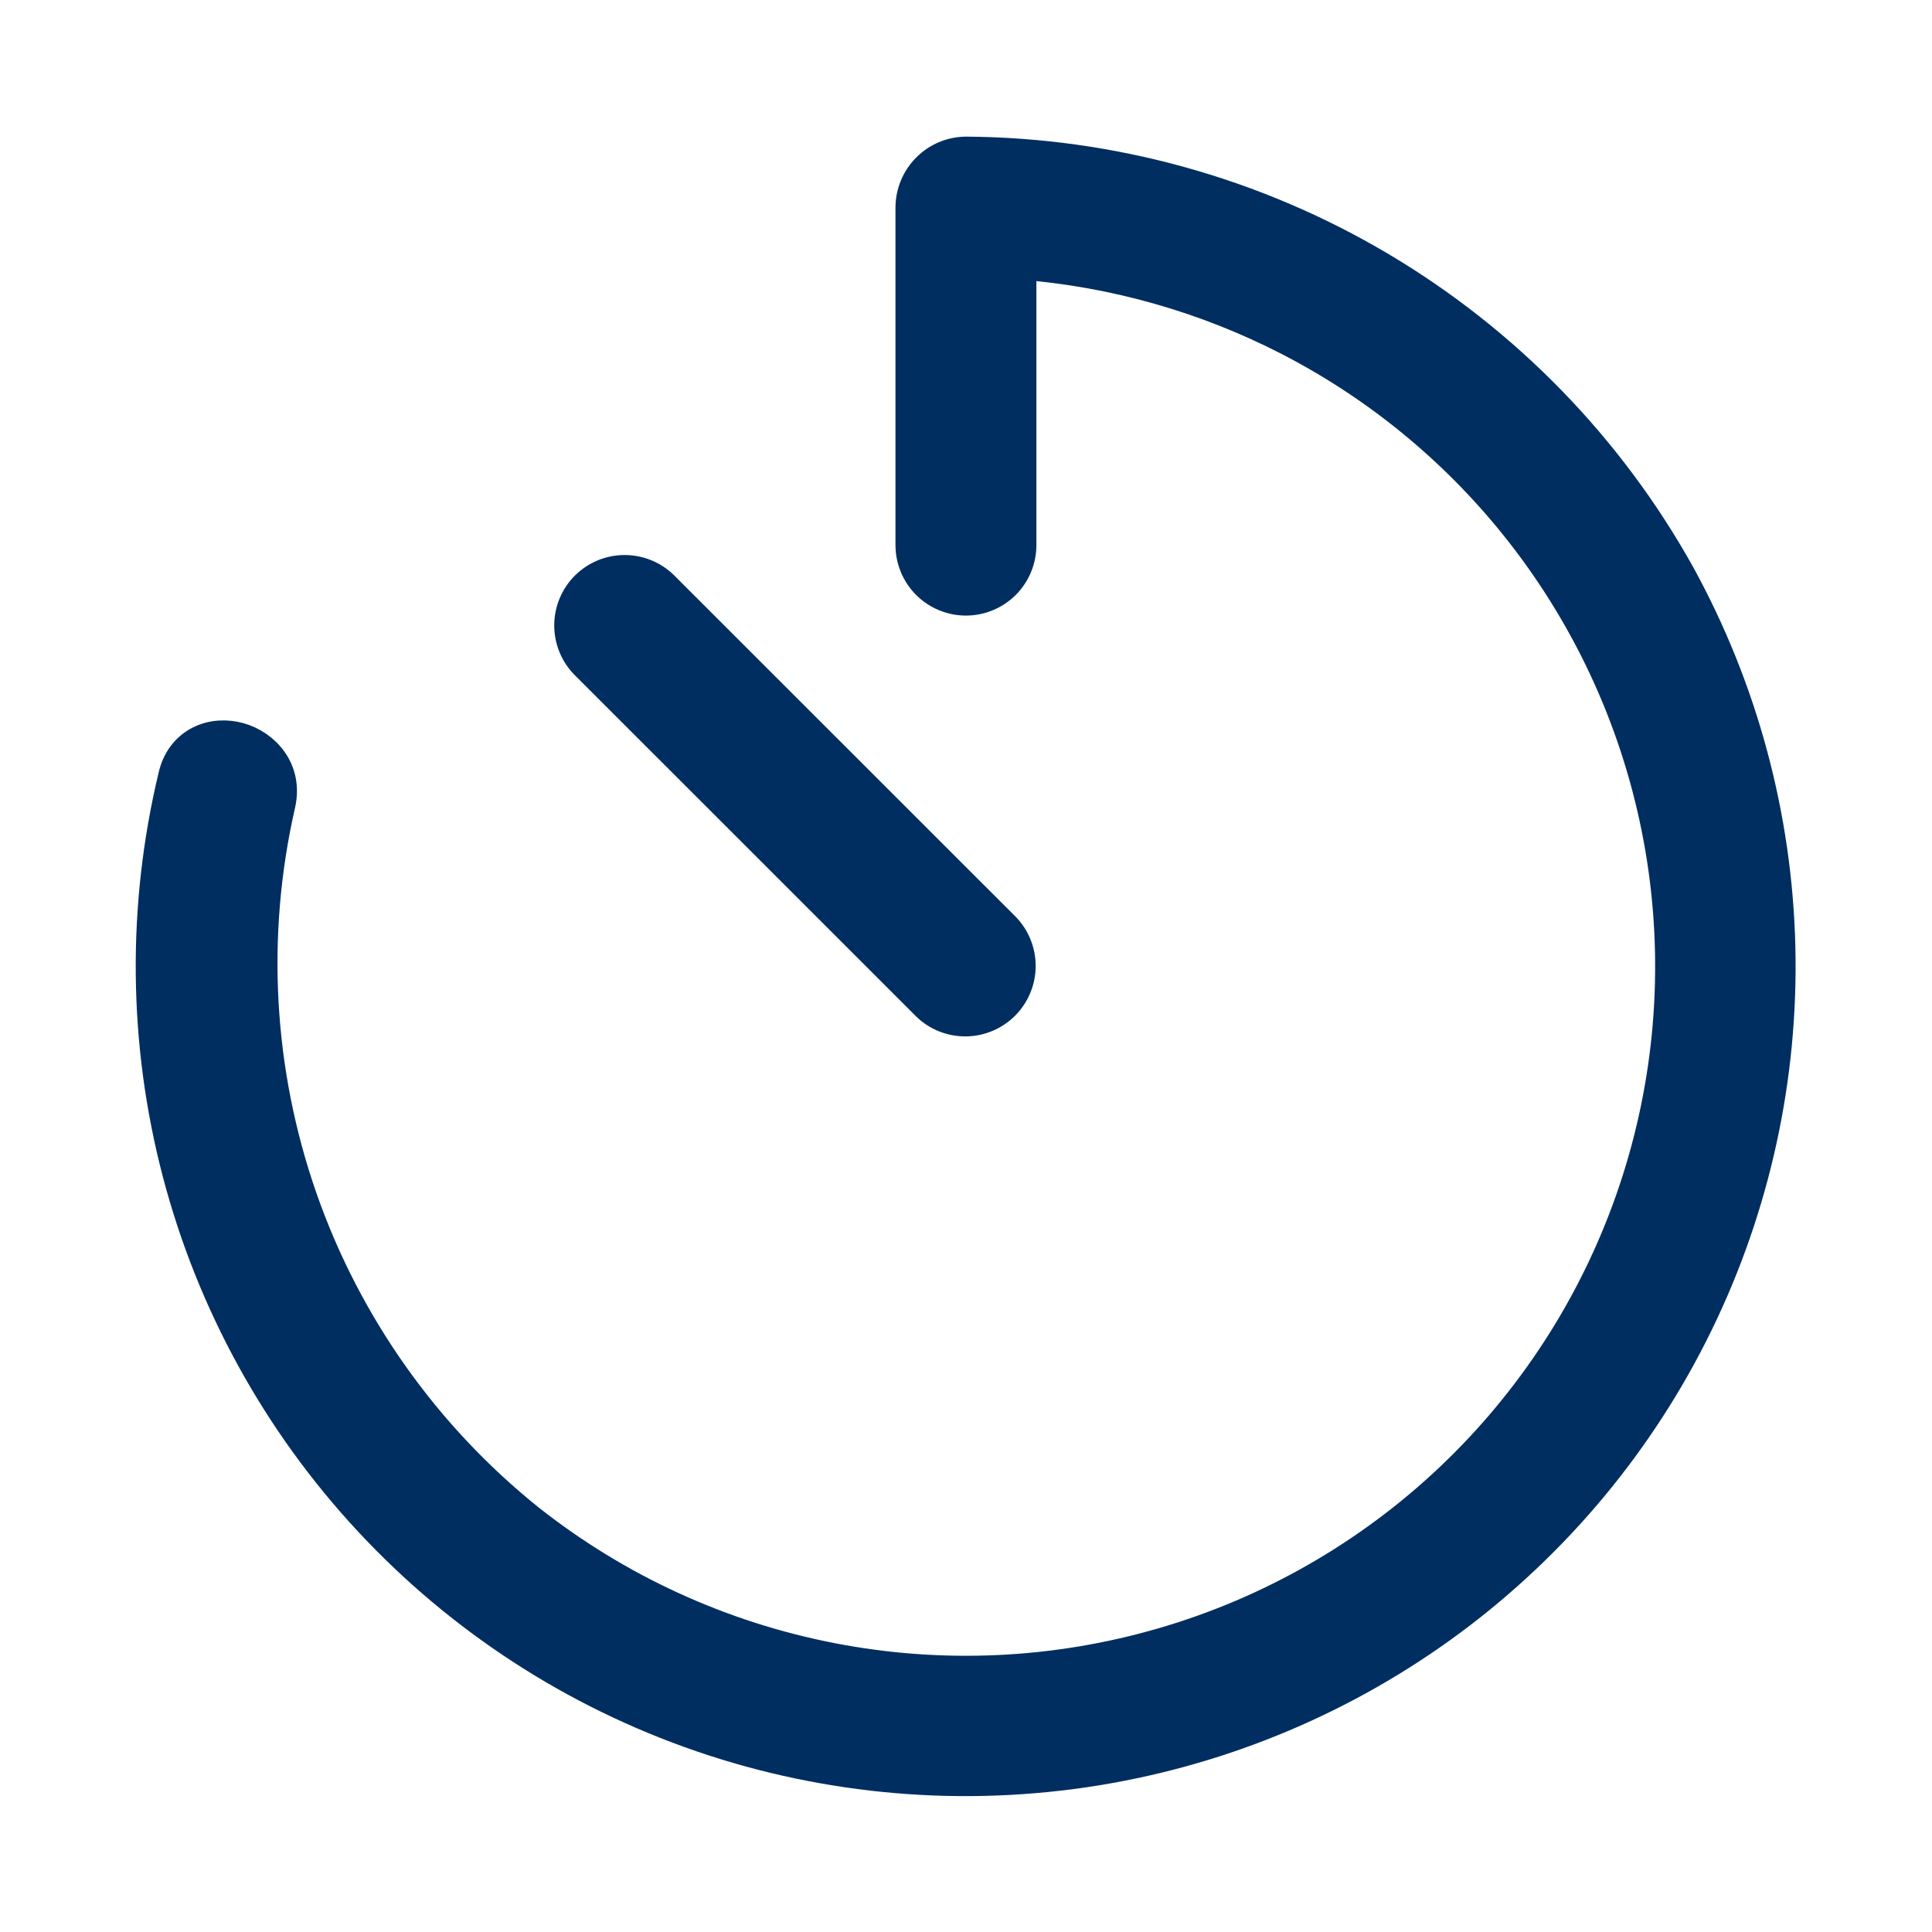
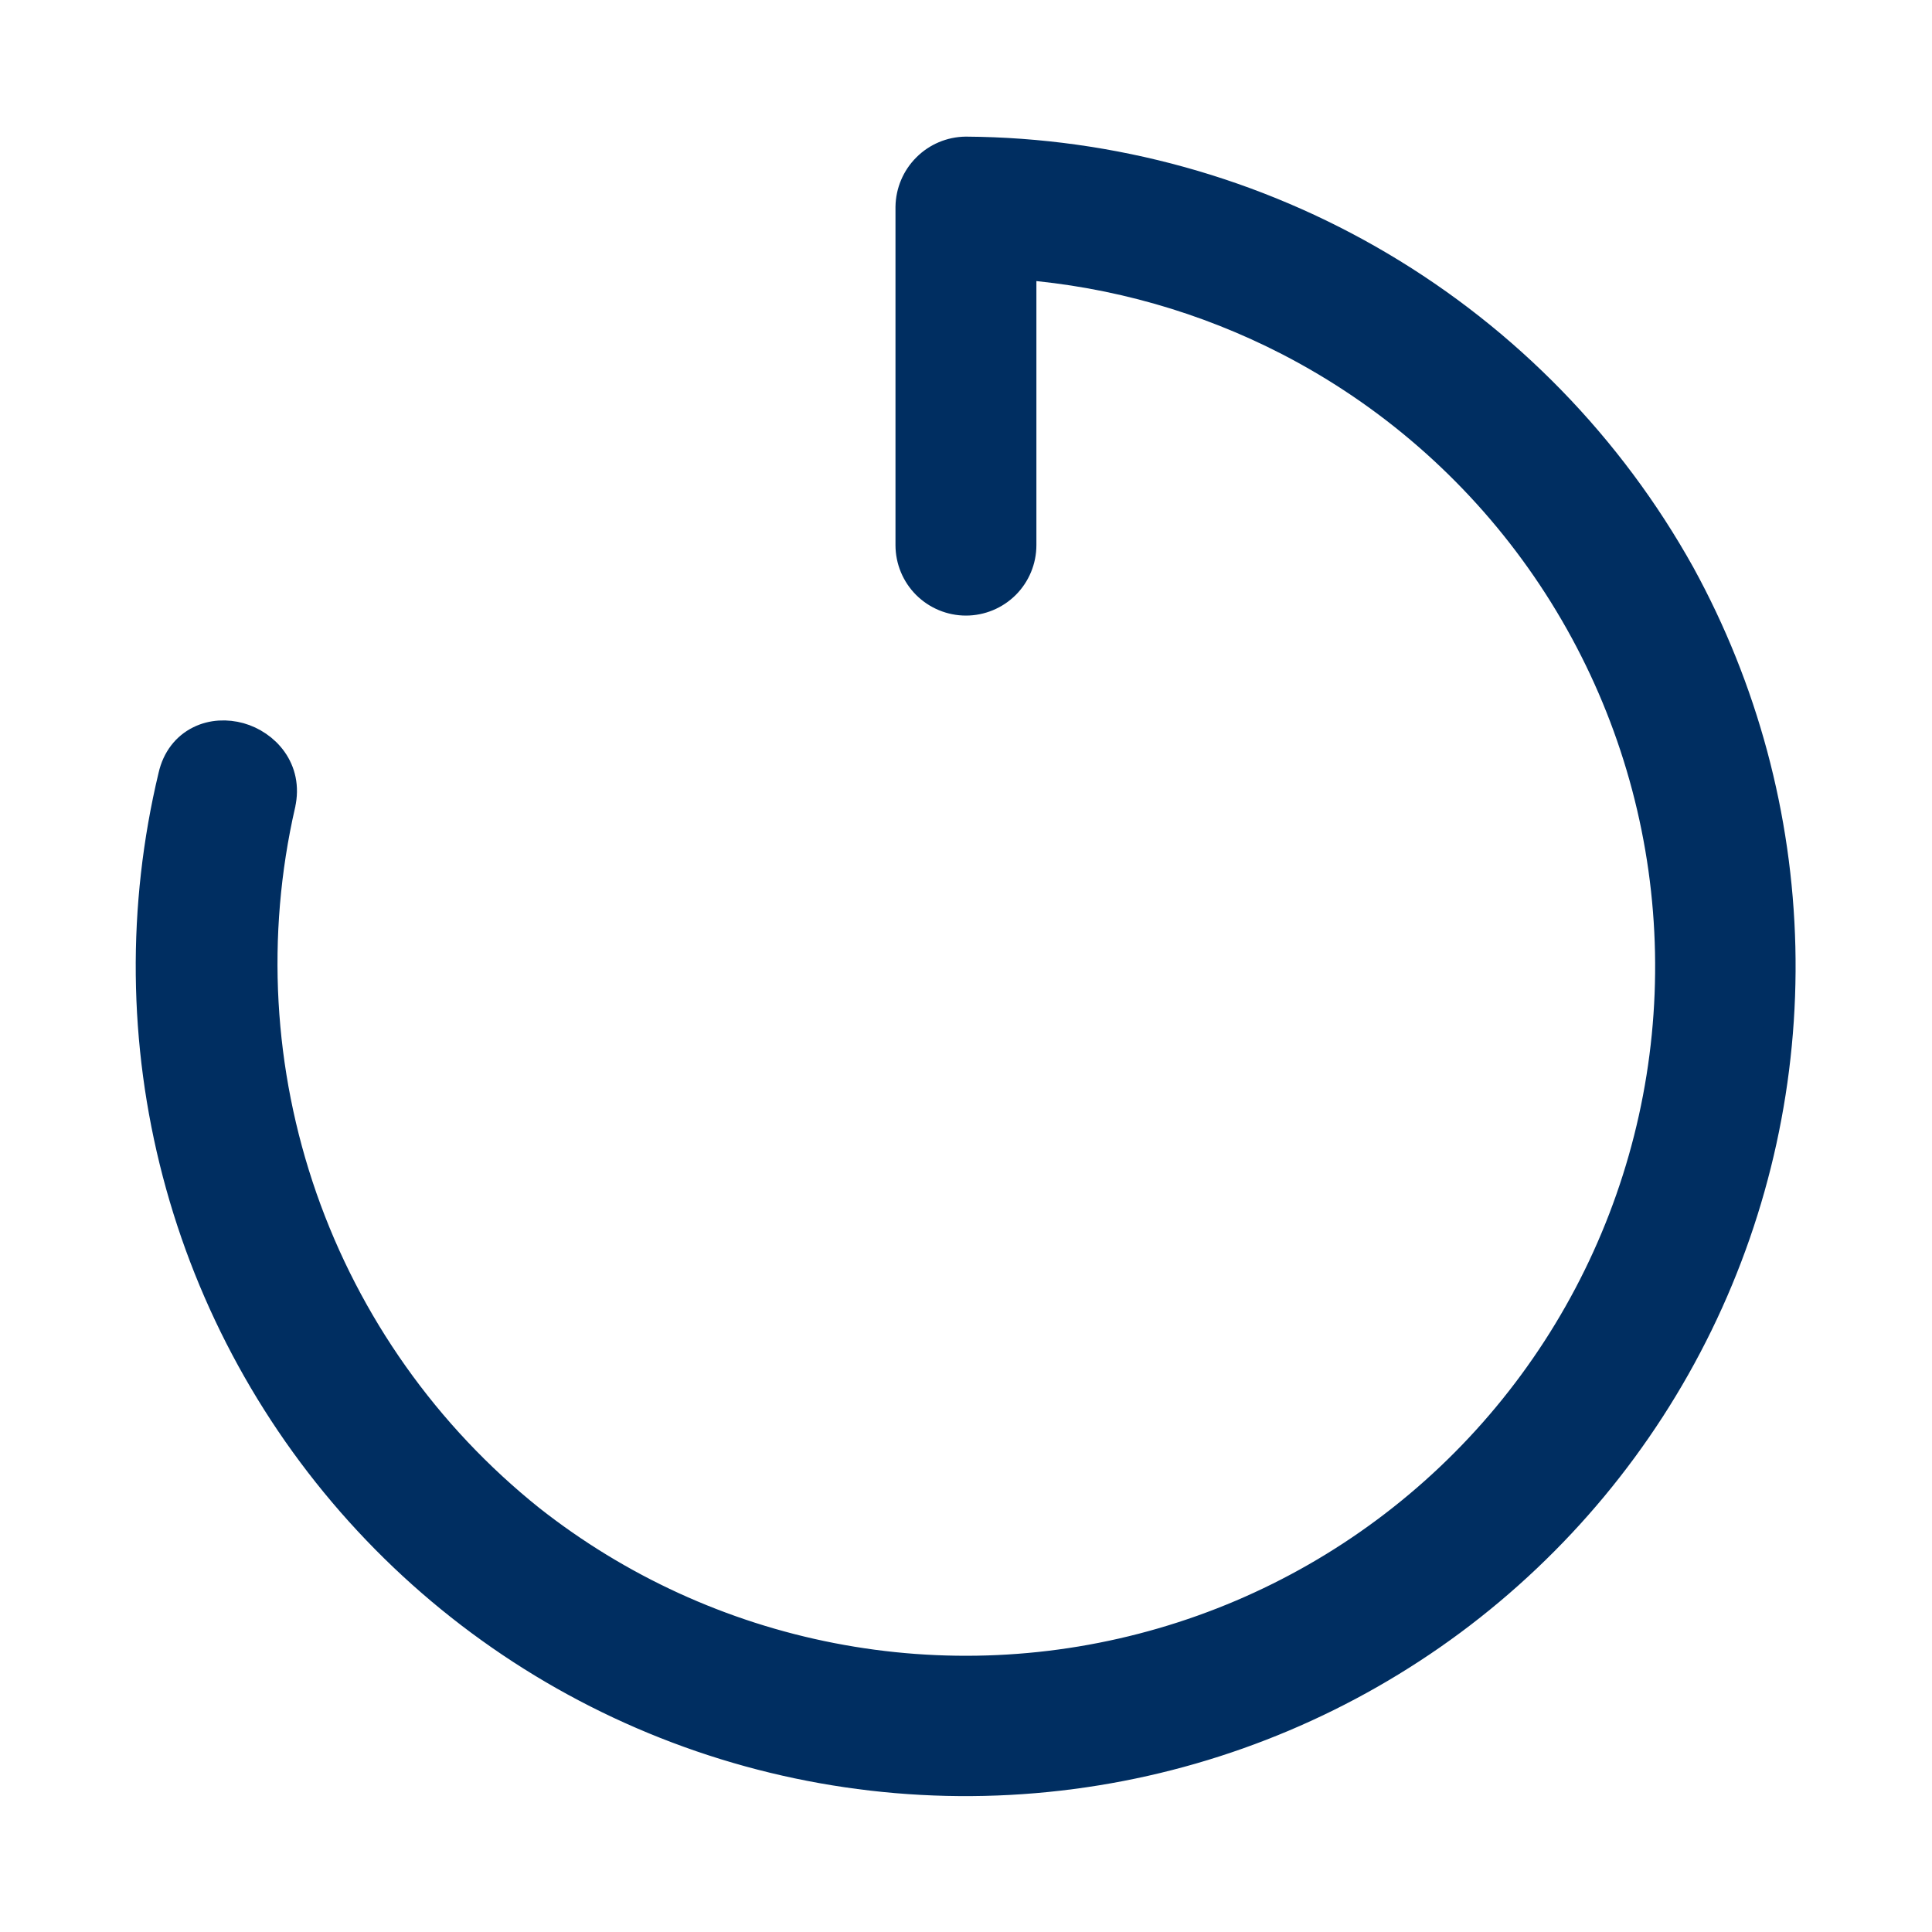
<svg xmlns="http://www.w3.org/2000/svg" width="32" height="32" viewBox="0 0 32 32" fill="none">
  <path d="M16.916 9.029V4.382C18.462 4.504 19.971 4.933 21.355 5.647C23.011 6.503 24.437 7.743 25.515 9.263C26.593 10.783 27.291 12.539 27.551 14.385C27.81 16.23 27.624 18.111 27.007 19.869C26.393 21.621 25.369 23.201 24.021 24.478C22.673 25.755 21.04 26.692 19.257 27.21C17.474 27.729 15.593 27.815 13.771 27.46C11.948 27.106 10.237 26.322 8.779 25.174C7.045 23.787 5.737 21.94 5.005 19.844C4.274 17.748 4.148 15.488 4.643 13.324L4.643 13.323C4.774 12.744 4.382 12.336 3.966 12.219C3.756 12.161 3.518 12.167 3.31 12.271C3.094 12.378 2.933 12.578 2.87 12.857C2.352 15.019 2.375 17.276 2.939 19.427C3.503 21.578 4.59 23.557 6.104 25.187C7.617 26.817 9.51 28.047 11.613 28.769C13.717 29.491 15.967 29.681 18.162 29.324C20.293 28.978 22.31 28.125 24.044 26.838C25.777 25.55 27.177 23.866 28.124 21.925C29.071 19.985 29.538 17.845 29.487 15.687C29.436 13.528 28.867 11.413 27.829 9.52L27.828 9.518C26.653 7.408 24.939 5.648 22.861 4.417C20.783 3.186 18.416 2.529 16.001 2.513L16.001 2.513L15.996 2.513C15.754 2.516 15.524 2.613 15.354 2.784C15.183 2.954 15.086 3.185 15.082 3.426L15.082 3.426V3.429V9.029C15.082 9.272 15.179 9.506 15.351 9.678C15.523 9.849 15.756 9.946 15.999 9.946C16.242 9.946 16.475 9.849 16.647 9.678C16.819 9.506 16.916 9.272 16.916 9.029Z" fill="#002E61" stroke="#002E61" stroke-width="0.5" />
-   <path d="M9.687 10.996L9.687 10.996L9.69 10.999L15.347 16.655L15.347 16.655L15.351 16.659C15.523 16.826 15.755 16.918 15.995 16.916C16.236 16.914 16.465 16.817 16.636 16.647C16.805 16.477 16.902 16.247 16.904 16.007C16.906 15.767 16.814 15.535 16.647 15.362L16.647 15.362L16.644 15.359L10.986 9.703L10.986 9.703L10.983 9.7C10.81 9.533 10.579 9.441 10.338 9.443C10.098 9.445 9.868 9.541 9.698 9.711C9.528 9.881 9.432 10.111 9.43 10.352C9.428 10.592 9.52 10.823 9.687 10.996Z" fill="#002E61" stroke="#002E61" stroke-width="0.5" />
</svg>